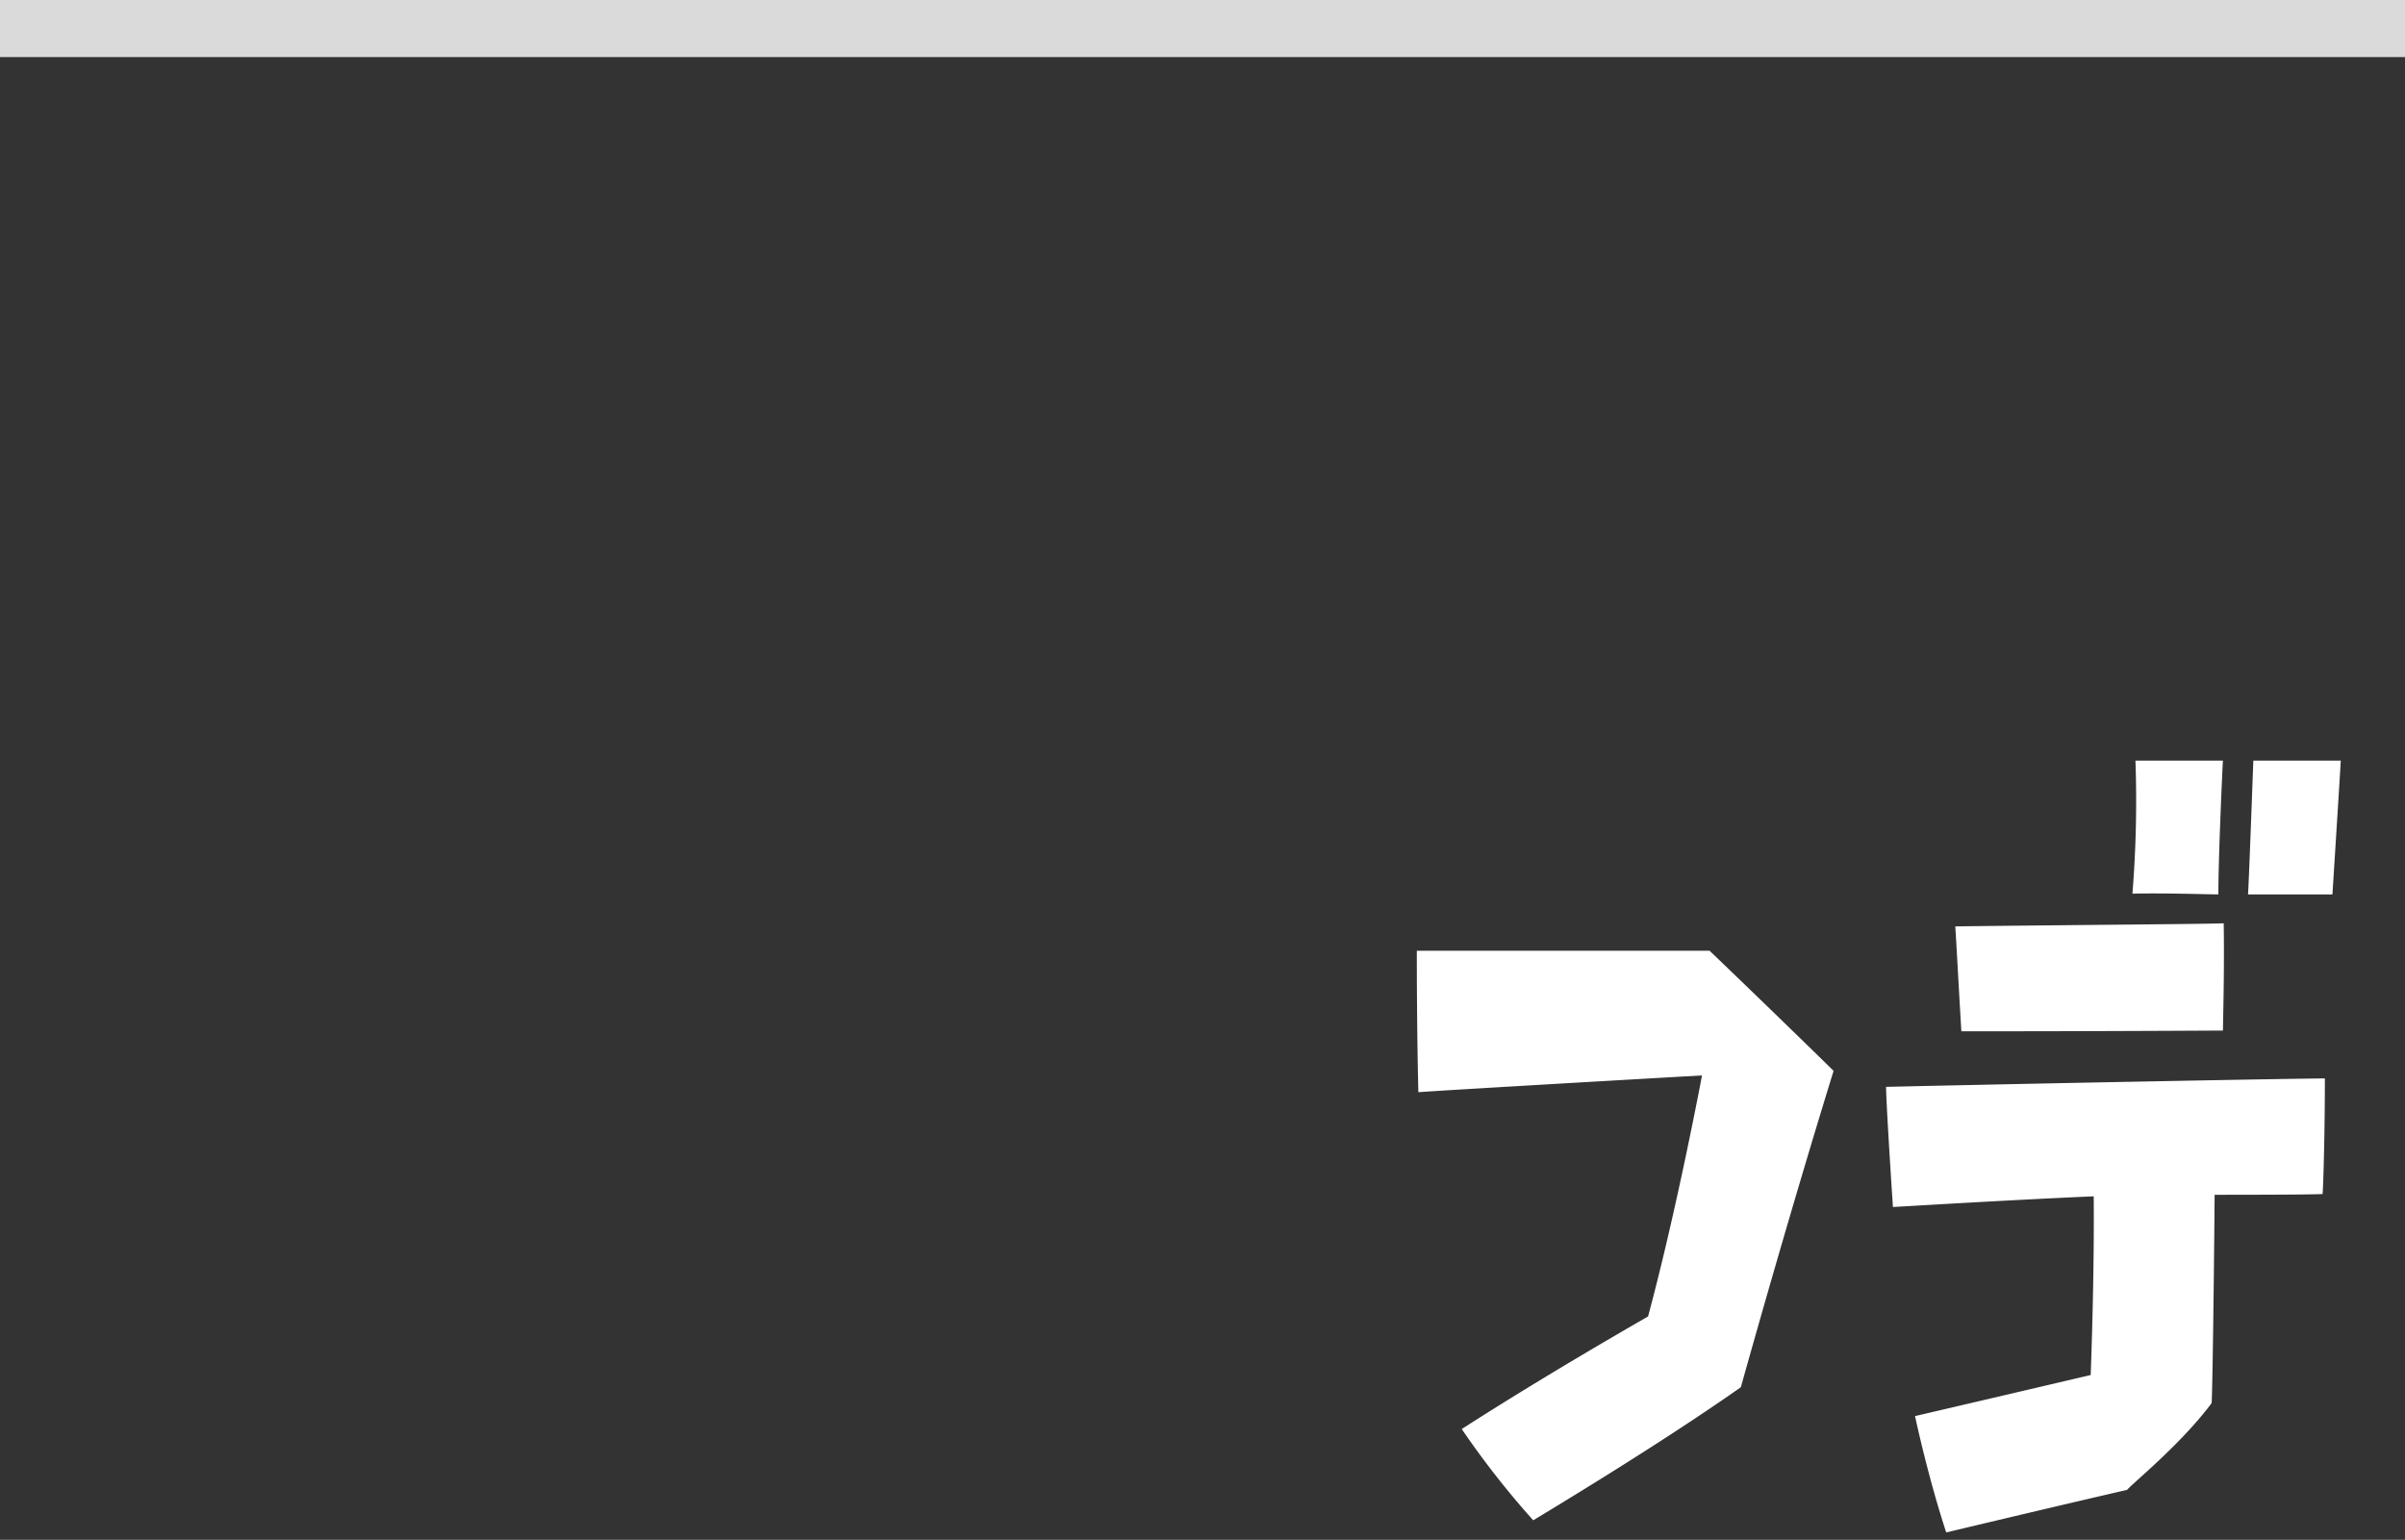
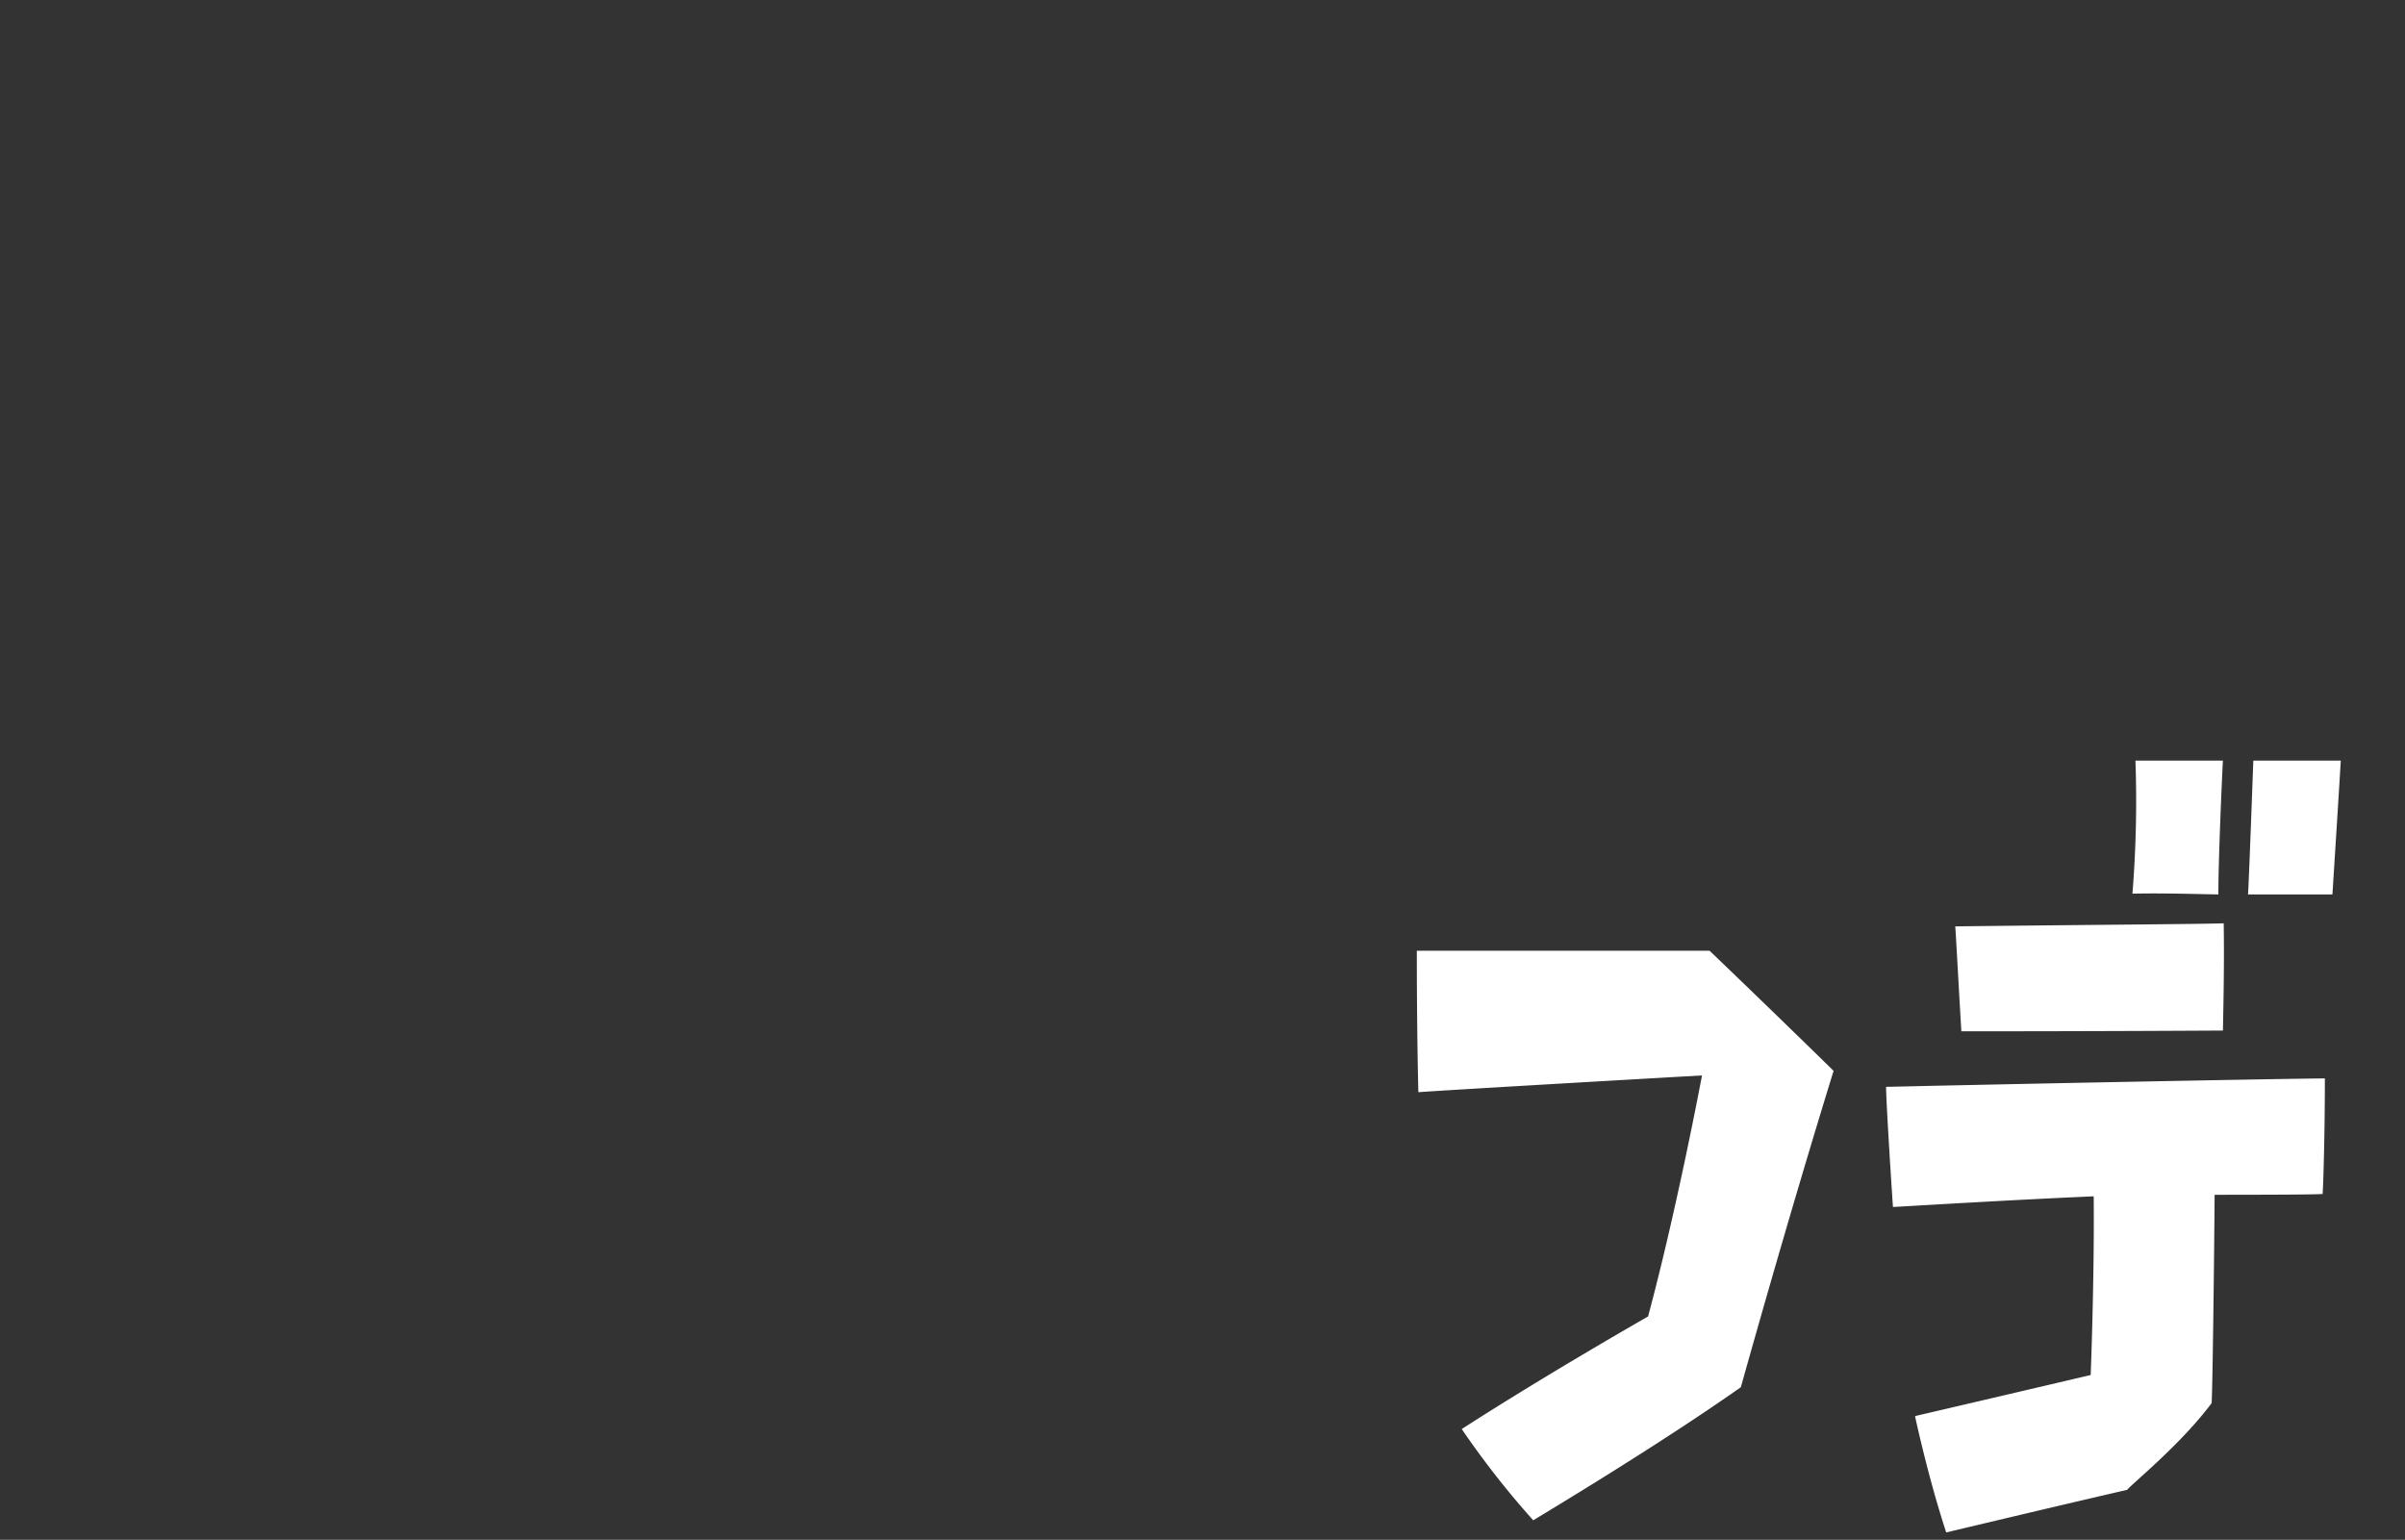
<svg xmlns="http://www.w3.org/2000/svg" data-name="グループ 91" width="253" height="162">
  <rect width="100%" height="100%" fill="#333333" stroke="none" />
  <path d="M183.132 145.947c.319-1.12 4.718-16.96 9.756-33.281-.8-.8-7.281-7.119-13.042-12.638h-30.8c0 1.28 0 8.32.162 14.88 2.08-.16 18.56-1.122 29.84-1.763 0 0-2.639 14.08-5.677 25.361 0 0-10.4 5.921-19.6 11.842a92.343 92.343 0 0 0 7.521 9.6c1.441-.878 13.2-7.92 21.84-14.001Zm61.2-20.327c.08-1.04.24-6.48.239-12.16-2.56 0-28.32.484-46.16.886 0 1.28.4 7.84.721 12.64 1.6-.081 11.92-.722 21.12-1.123.081 8.72-.318 18.8-.318 18.8s-9.2 2.161-18.479 4.322c.24 1.12 1.521 6.88 3.281 12.24 1.36-.32 10.72-2.561 19.04-4.482.4-.56 5.6-4.721 8.879-9.121.08-.88.238-11.76.317-21.92 2.397-.002 10.077-.002 11.357-.082Zm-10.482-17.2c0-1.04.16-6 .079-11.281-1.76.08-14.64.162-28.24.323.08 1.04.321 5.68.641 11.04 1.677.003 14.557-.002 27.517-.08Zm-.484-14.32c0-3.84.4-12.64.478-14.08h-9.2a121.526 121.526 0 0 1-.318 14c3.6-.078 8 .08 9.04.08Zm12 0c.239-3.76.8-12.64.878-14.08h-9.2c-.239 6.56-.479 12.88-.558 14.08h8.88Z" style="fill-rule:evenodd;fill:#fff" />
-   <path data-name="長方形 2351" d="M0-.007h253v6.014H0V-.007Z" style="fill:#dadada;fill-rule:evenodd" />
</svg>